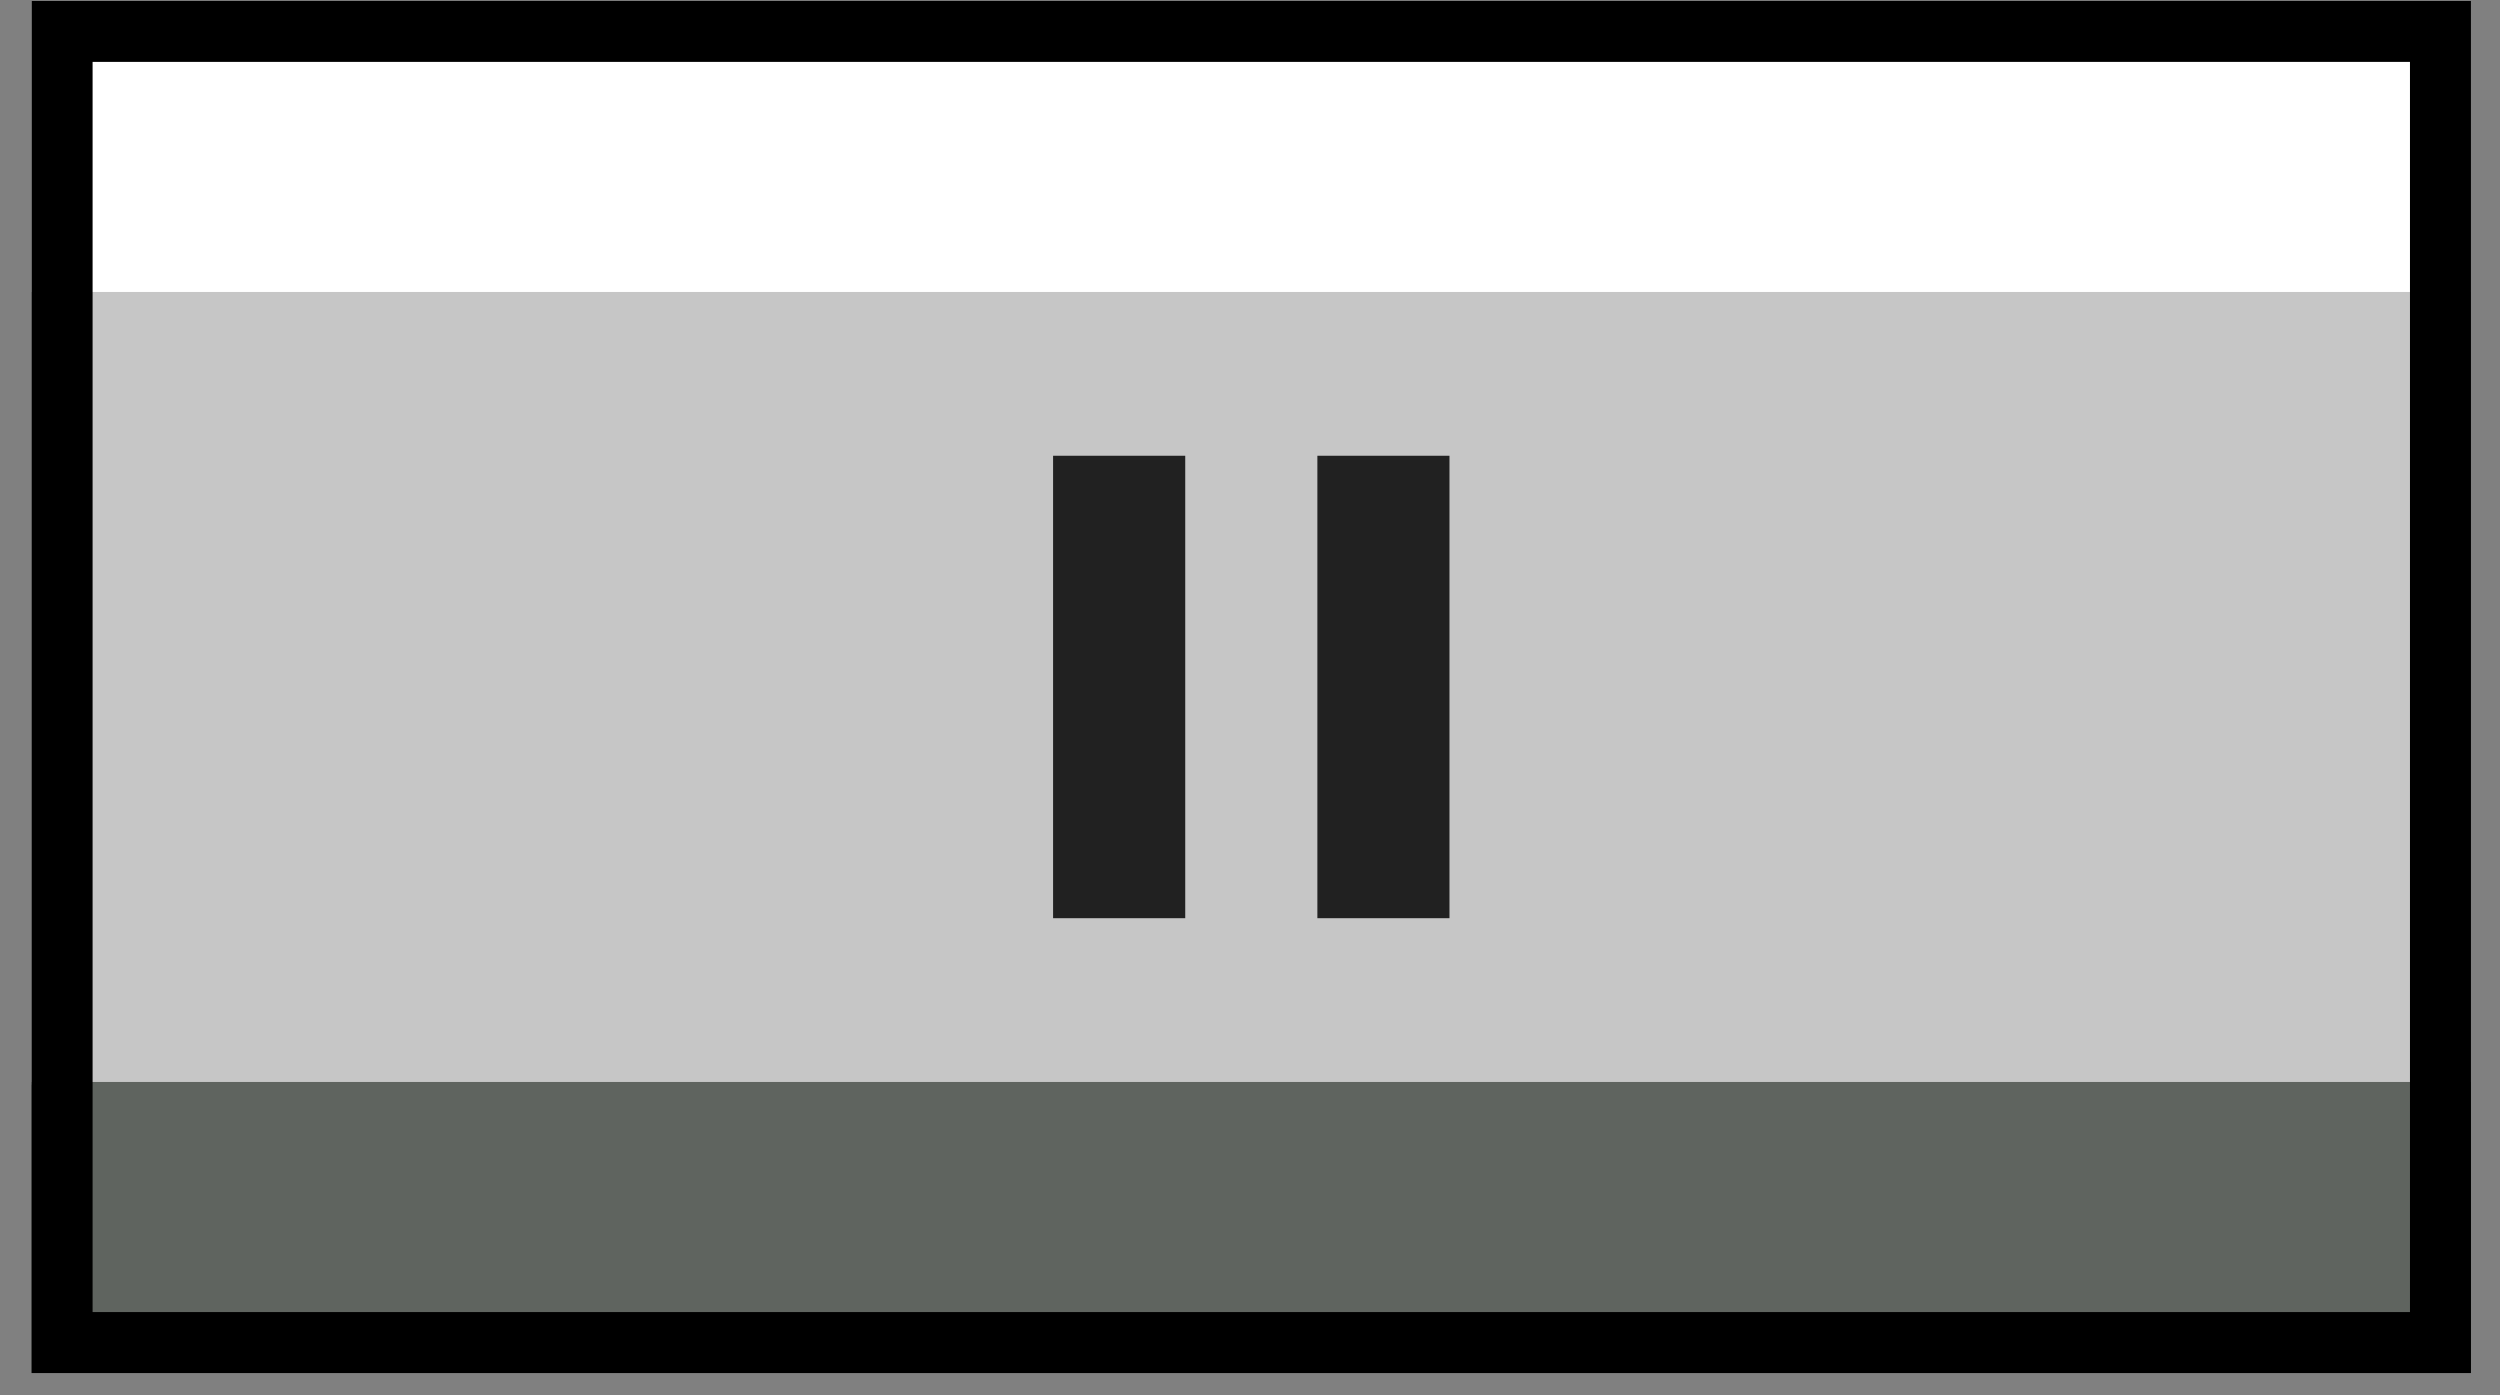
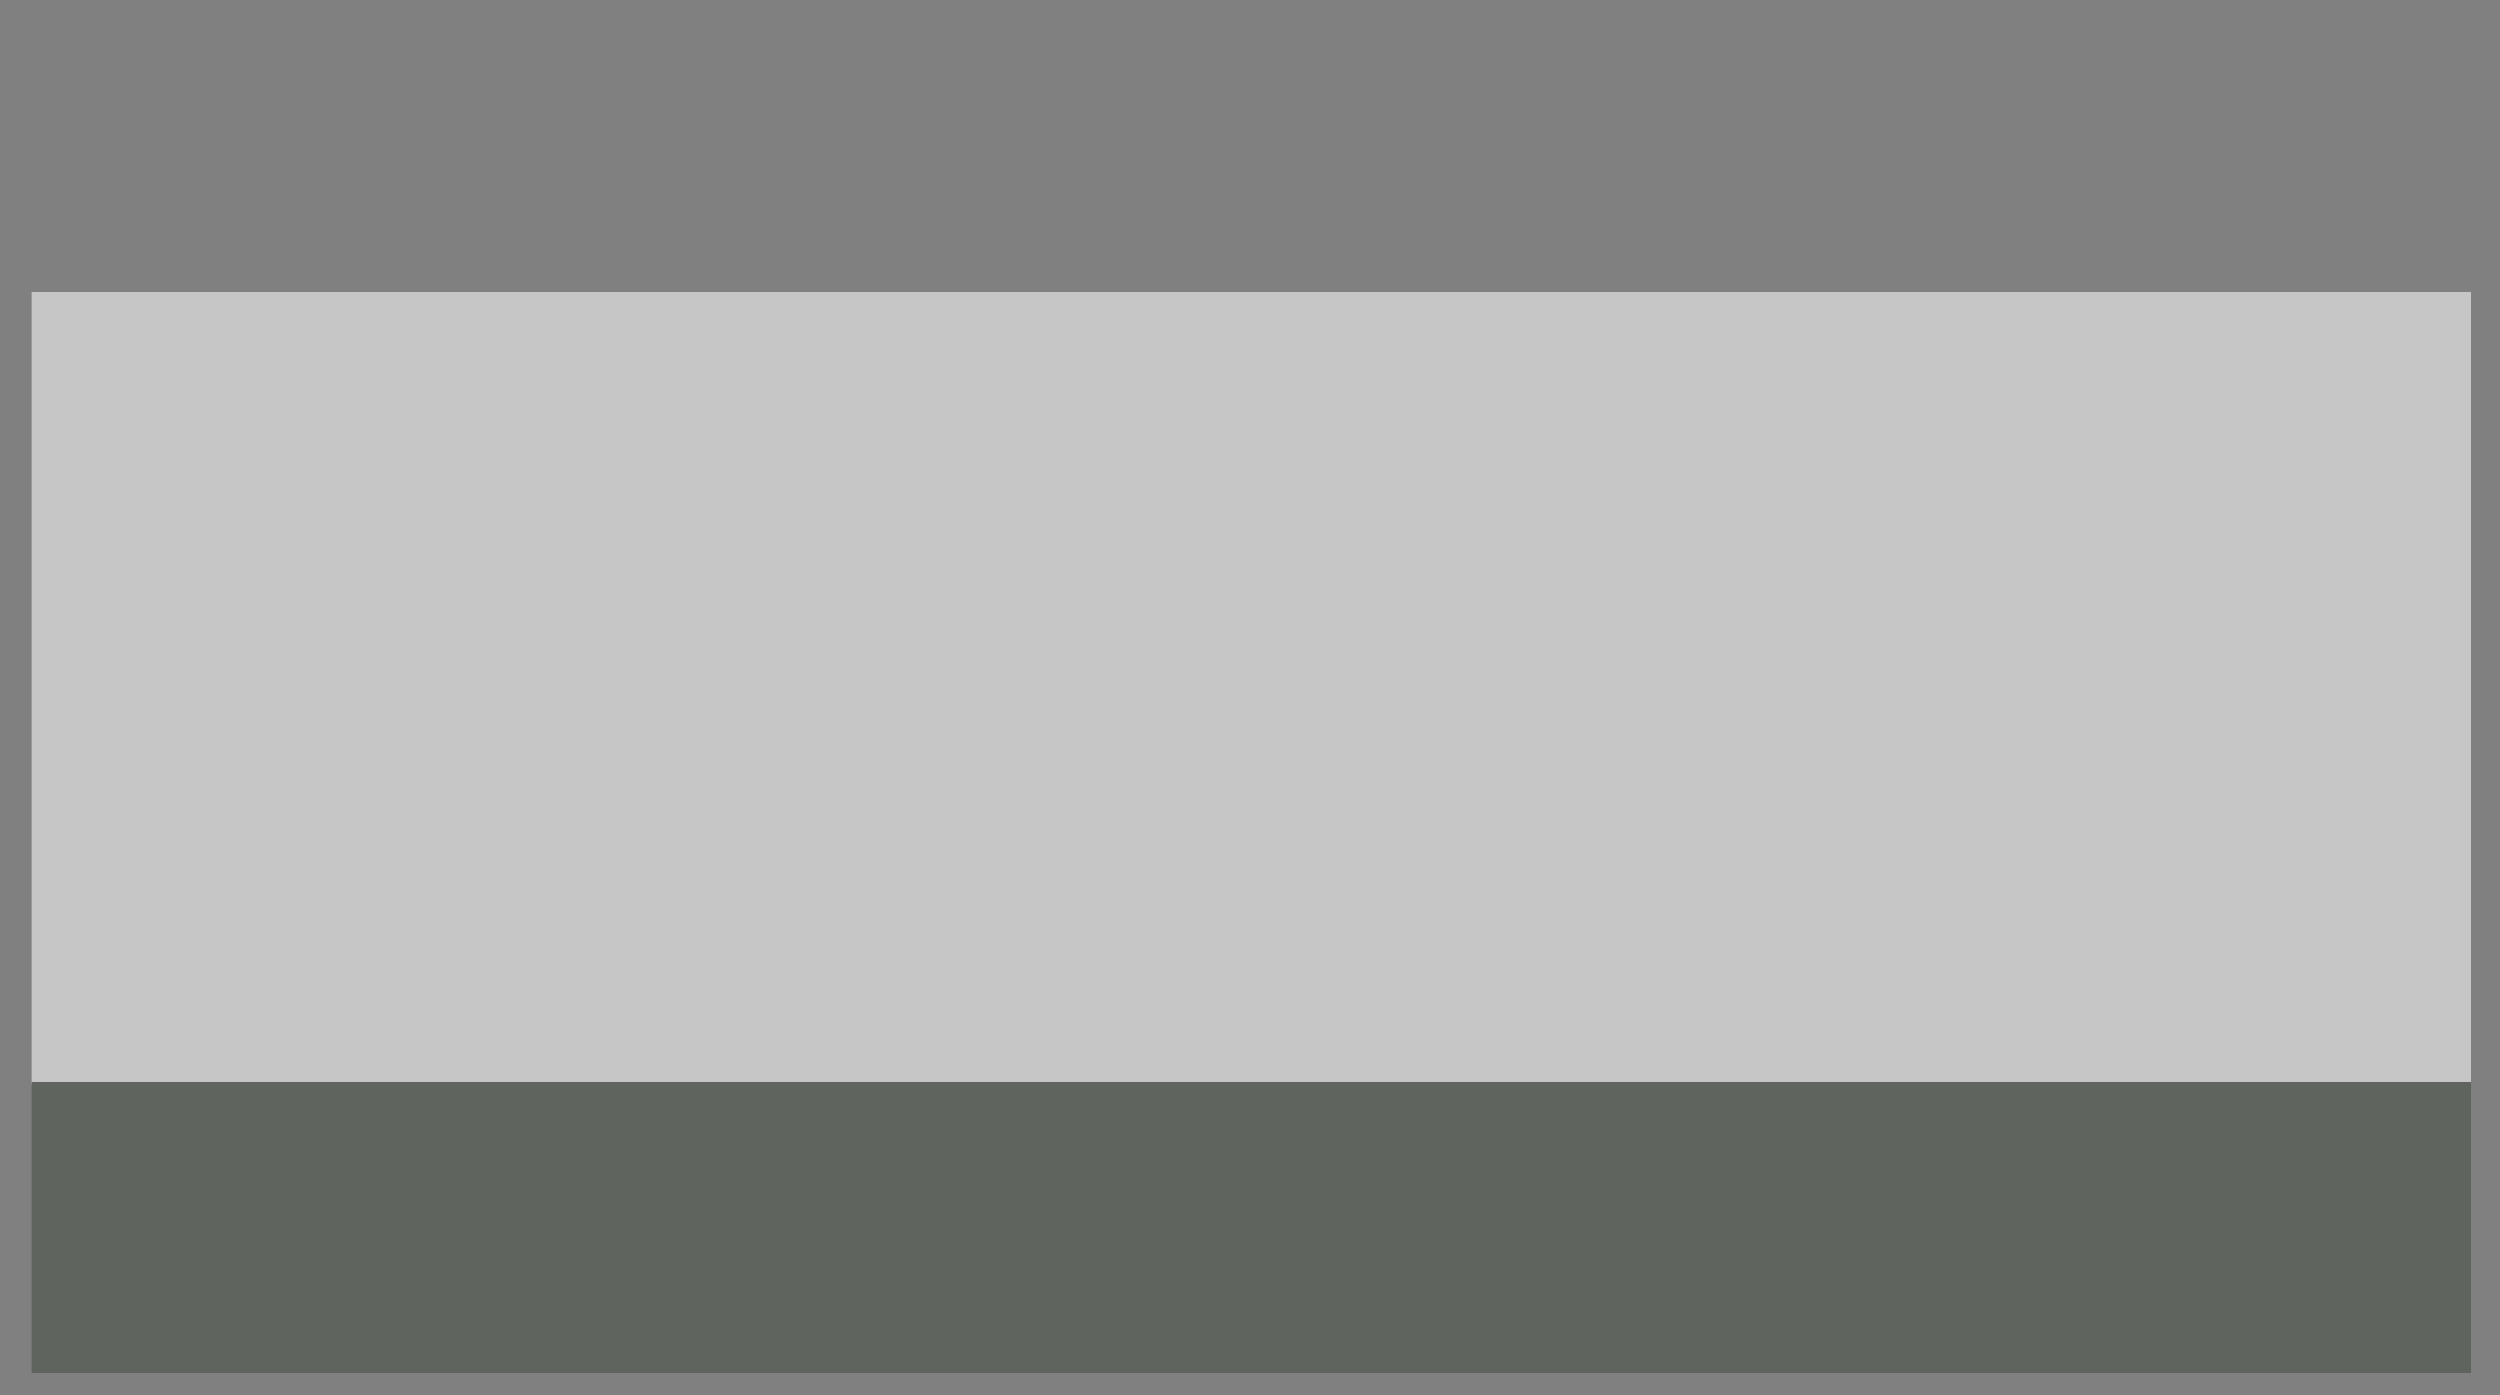
<svg xmlns="http://www.w3.org/2000/svg" width="43" height="24" viewBox="0 0 43 24" fill="none">
  <rect x="0" y="0" width="43" height="24" fill="#808080" stroke="none" />
  <rect x="0.544" y="5.022" width="41.957" height="13.636" fill="#C6C6C6" />
-   <rect x="0.544" y="0.016" width="41.957" height="5.006" fill="white" />
  <rect x="0.544" y="18.61" width="41.957" height="5.006" fill="#5F645F" />
-   <rect x="1.068" y="0.54" width="40.908" height="22.552" stroke="black" stroke-width="1.049" />
-   <path d="M18.113 15.793H20.386V7.839H18.113V15.793ZM22.659 7.839V15.793H24.931V7.839H22.659Z" fill="#212121" />
</svg>